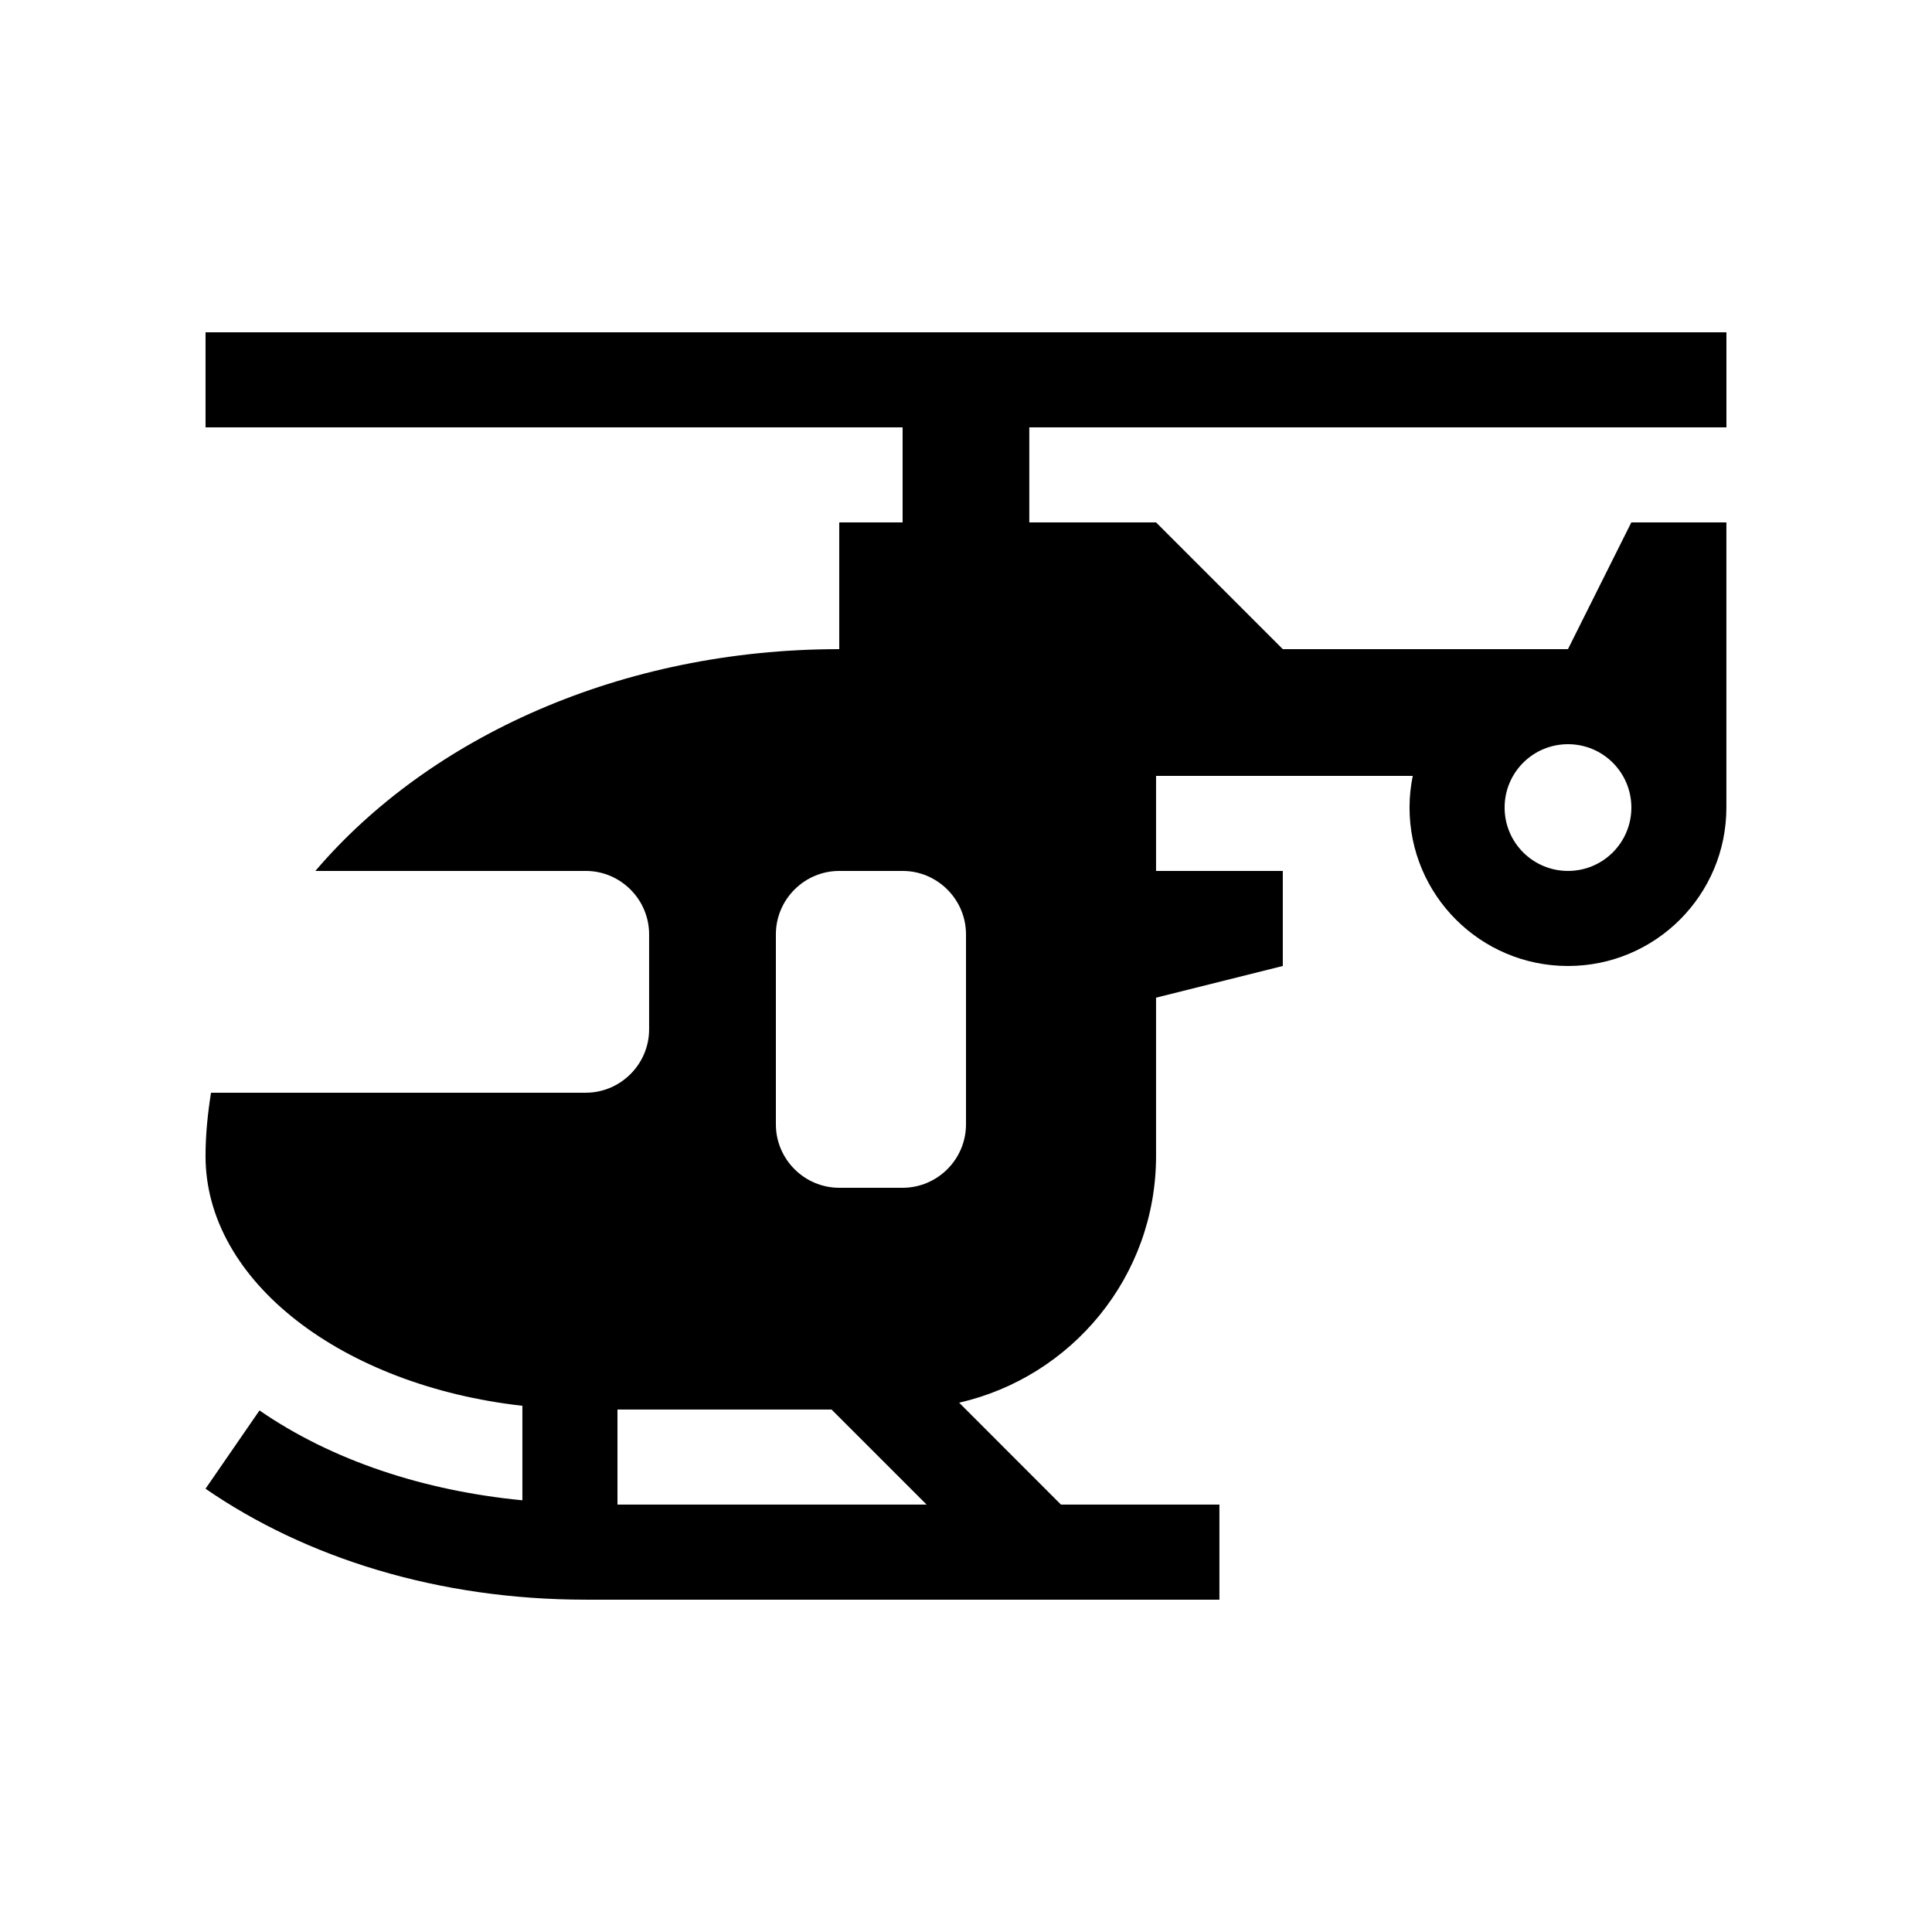
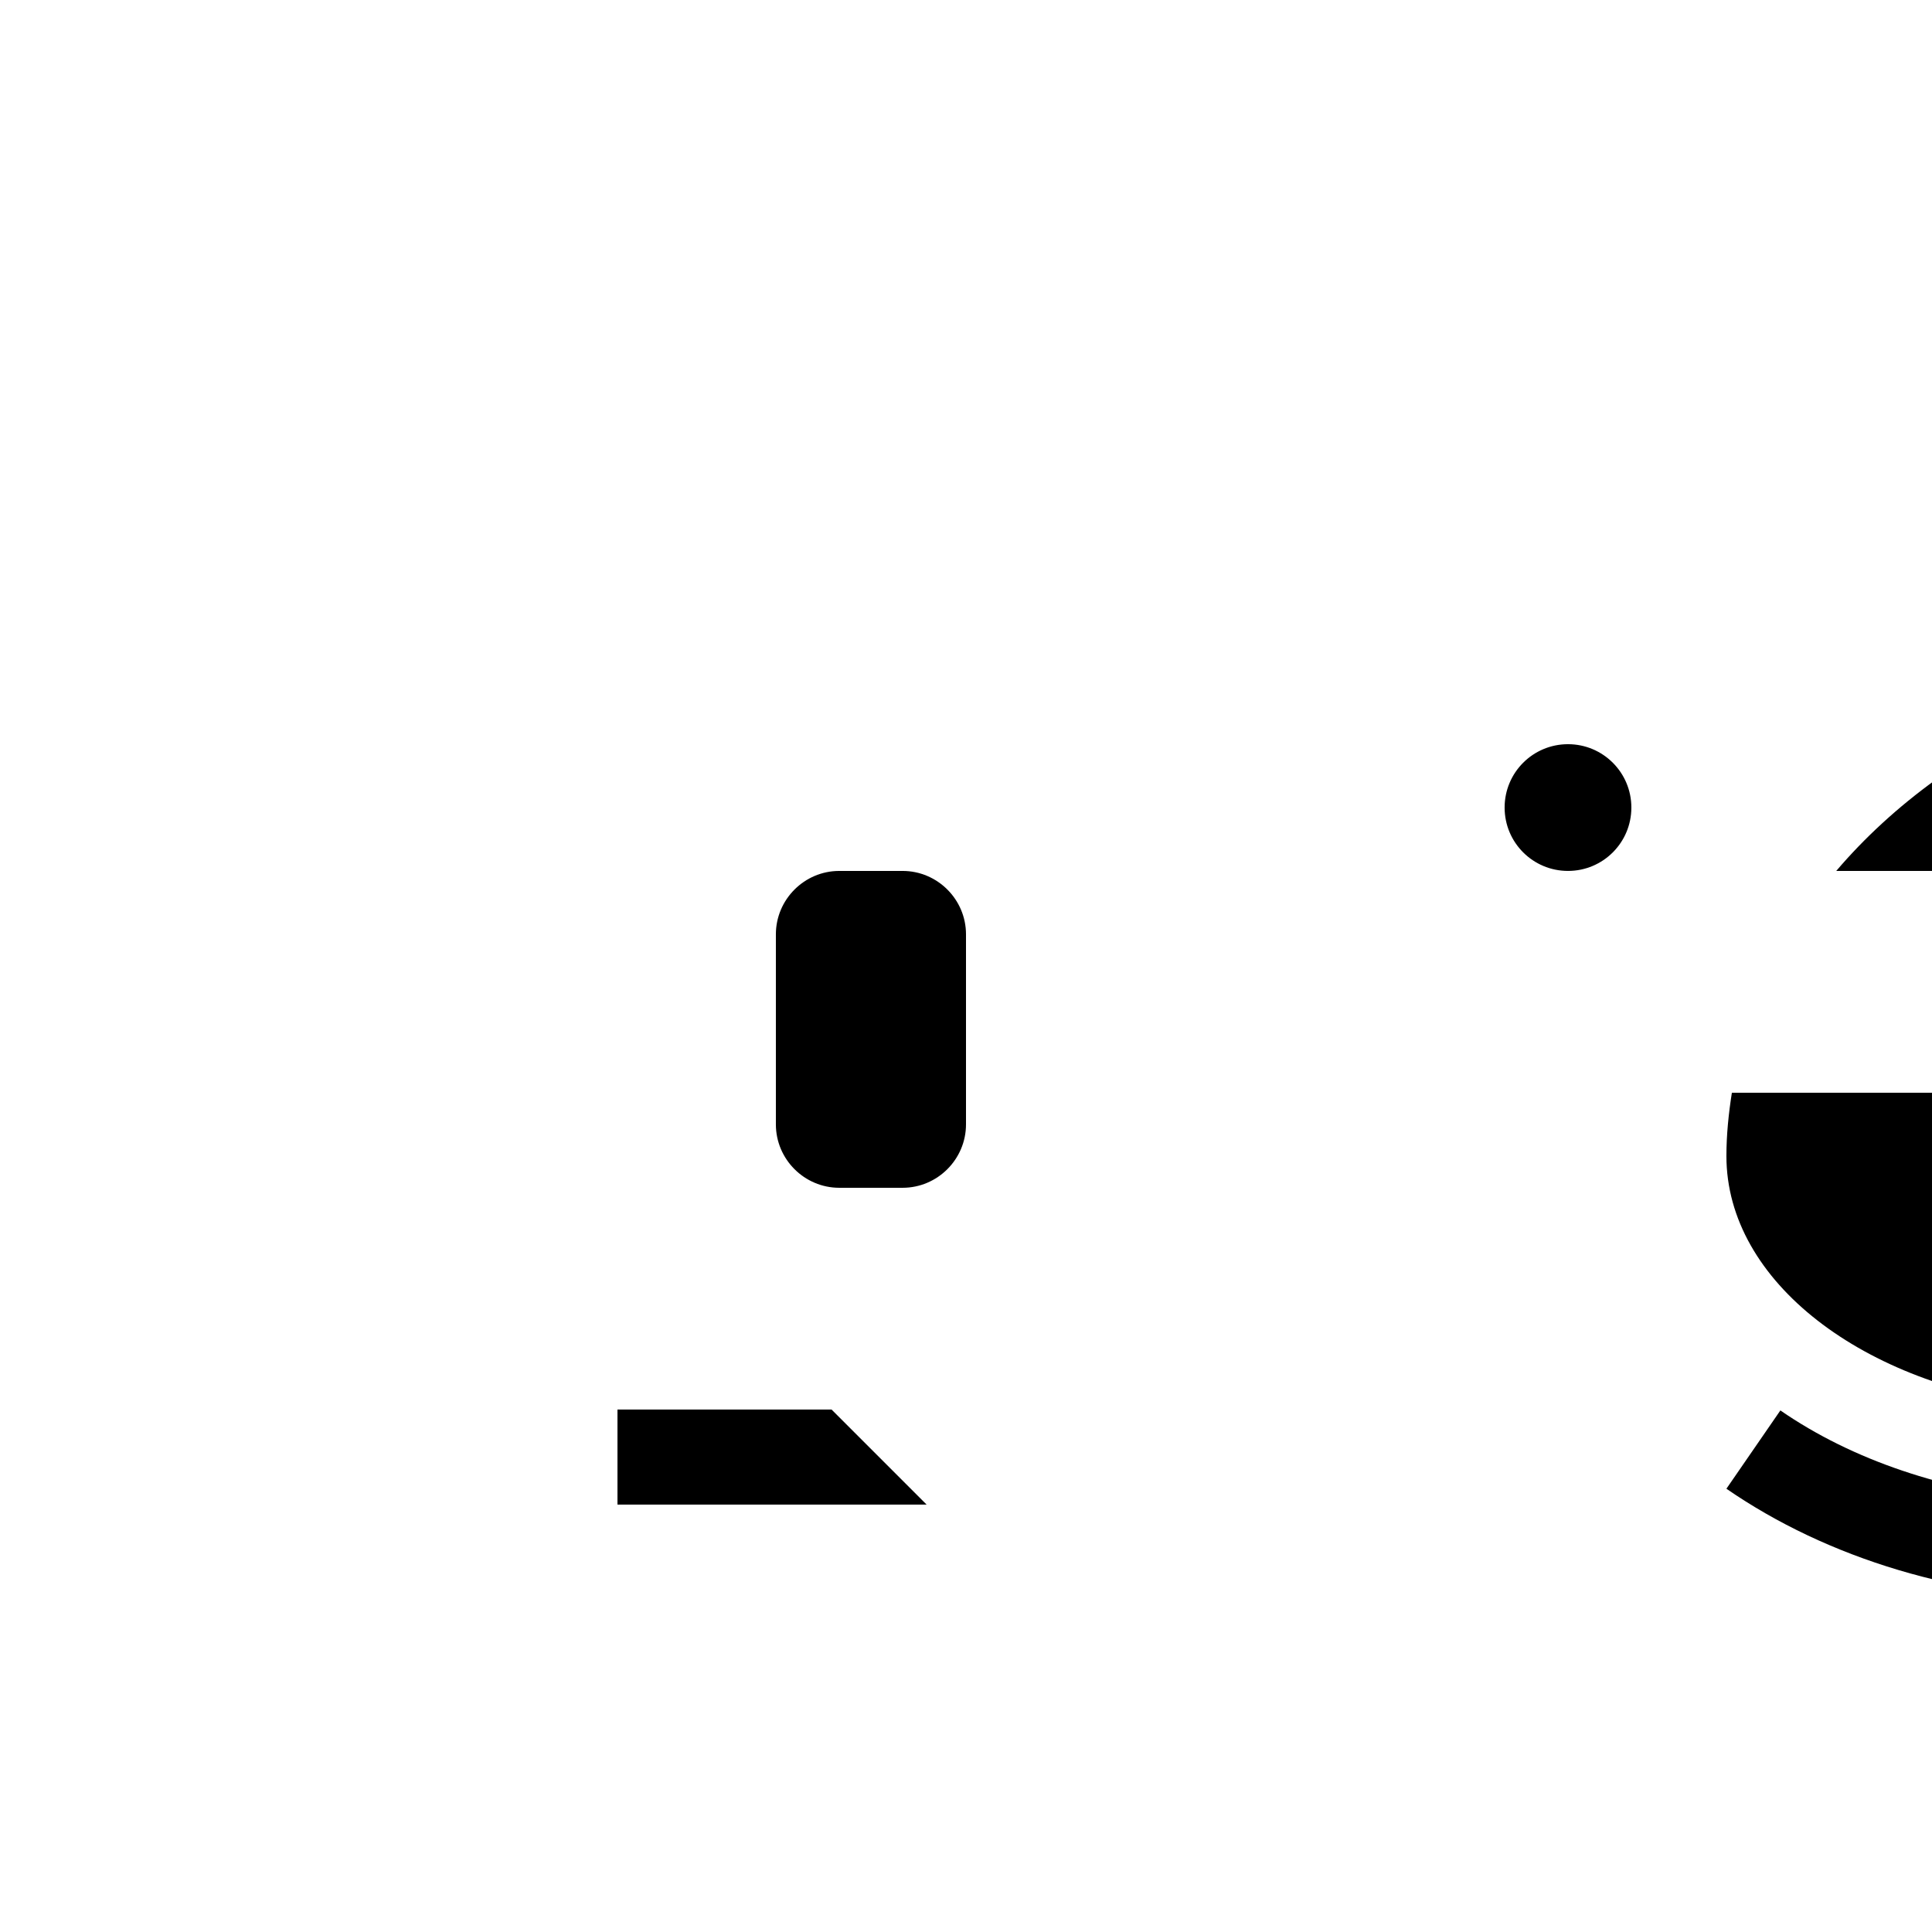
<svg xmlns="http://www.w3.org/2000/svg" fill="#000000" width="800px" height="800px" version="1.1" viewBox="144 144 512 512">
-   <path d="m601.52 257.25v-25.191h-403.05v25.191h184.73v25.191h-16.793v33.59c-57.711 0-108.6 23.301-138.83 58.773h71.652c9.234 0 16.793 7.562 16.793 16.797v25.184c0 9.234-7.562 16.797-16.793 16.797h-99.312c-0.863 5.512-1.449 11.086-1.449 16.793 0 33.273 36.336 60.824 83.969 66.176v25.043c-26.082-2.523-50.43-10.531-69.668-23.816l-14.301 20.75c26.566 18.32 61.656 29.402 100.76 29.402h167.93v-25.191h-41.984l-26.992-27.008c29.844-6.824 52.184-33.422 52.184-65.355v-41.984l33.59-8.395v-25.191h-33.59v-25.191h68.031c-0.559 2.727-0.855 5.512-0.855 8.398 0 23.191 18.793 41.984 41.988 41.984 23.188 0 41.98-18.793 41.98-41.984v-75.57h-25.191l-16.793 33.59h-75.57l-33.59-33.59h-33.59v-25.191zm-41.984 83.969c9.281 0 16.793 7.508 16.793 16.793s-7.512 16.793-16.793 16.793c-9.285 0-16.797-7.508-16.797-16.793s7.512-16.793 16.797-16.793zm-251.9 201.52v-25.191h56.742l25.191 25.191zm92.363-100.76c0 9.234-7.559 16.797-16.793 16.797h-16.793c-9.238 0-16.797-7.562-16.797-16.797v-50.375c0-9.234 7.559-16.797 16.793-16.797h16.793c9.238 0 16.797 7.562 16.797 16.797z" />
+   <path d="m601.52 257.25v-25.191v25.191h184.73v25.191h-16.793v33.59c-57.711 0-108.6 23.301-138.83 58.773h71.652c9.234 0 16.793 7.562 16.793 16.797v25.184c0 9.234-7.562 16.797-16.793 16.797h-99.312c-0.863 5.512-1.449 11.086-1.449 16.793 0 33.273 36.336 60.824 83.969 66.176v25.043c-26.082-2.523-50.43-10.531-69.668-23.816l-14.301 20.75c26.566 18.32 61.656 29.402 100.76 29.402h167.93v-25.191h-41.984l-26.992-27.008c29.844-6.824 52.184-33.422 52.184-65.355v-41.984l33.59-8.395v-25.191h-33.59v-25.191h68.031c-0.559 2.727-0.855 5.512-0.855 8.398 0 23.191 18.793 41.984 41.988 41.984 23.188 0 41.98-18.793 41.98-41.984v-75.57h-25.191l-16.793 33.59h-75.57l-33.59-33.59h-33.59v-25.191zm-41.984 83.969c9.281 0 16.793 7.508 16.793 16.793s-7.512 16.793-16.793 16.793c-9.285 0-16.797-7.508-16.797-16.793s7.512-16.793 16.797-16.793zm-251.9 201.52v-25.191h56.742l25.191 25.191zm92.363-100.76c0 9.234-7.559 16.797-16.793 16.797h-16.793c-9.238 0-16.797-7.562-16.797-16.797v-50.375c0-9.234 7.559-16.797 16.793-16.797h16.793c9.238 0 16.797 7.562 16.797 16.797z" />
</svg>